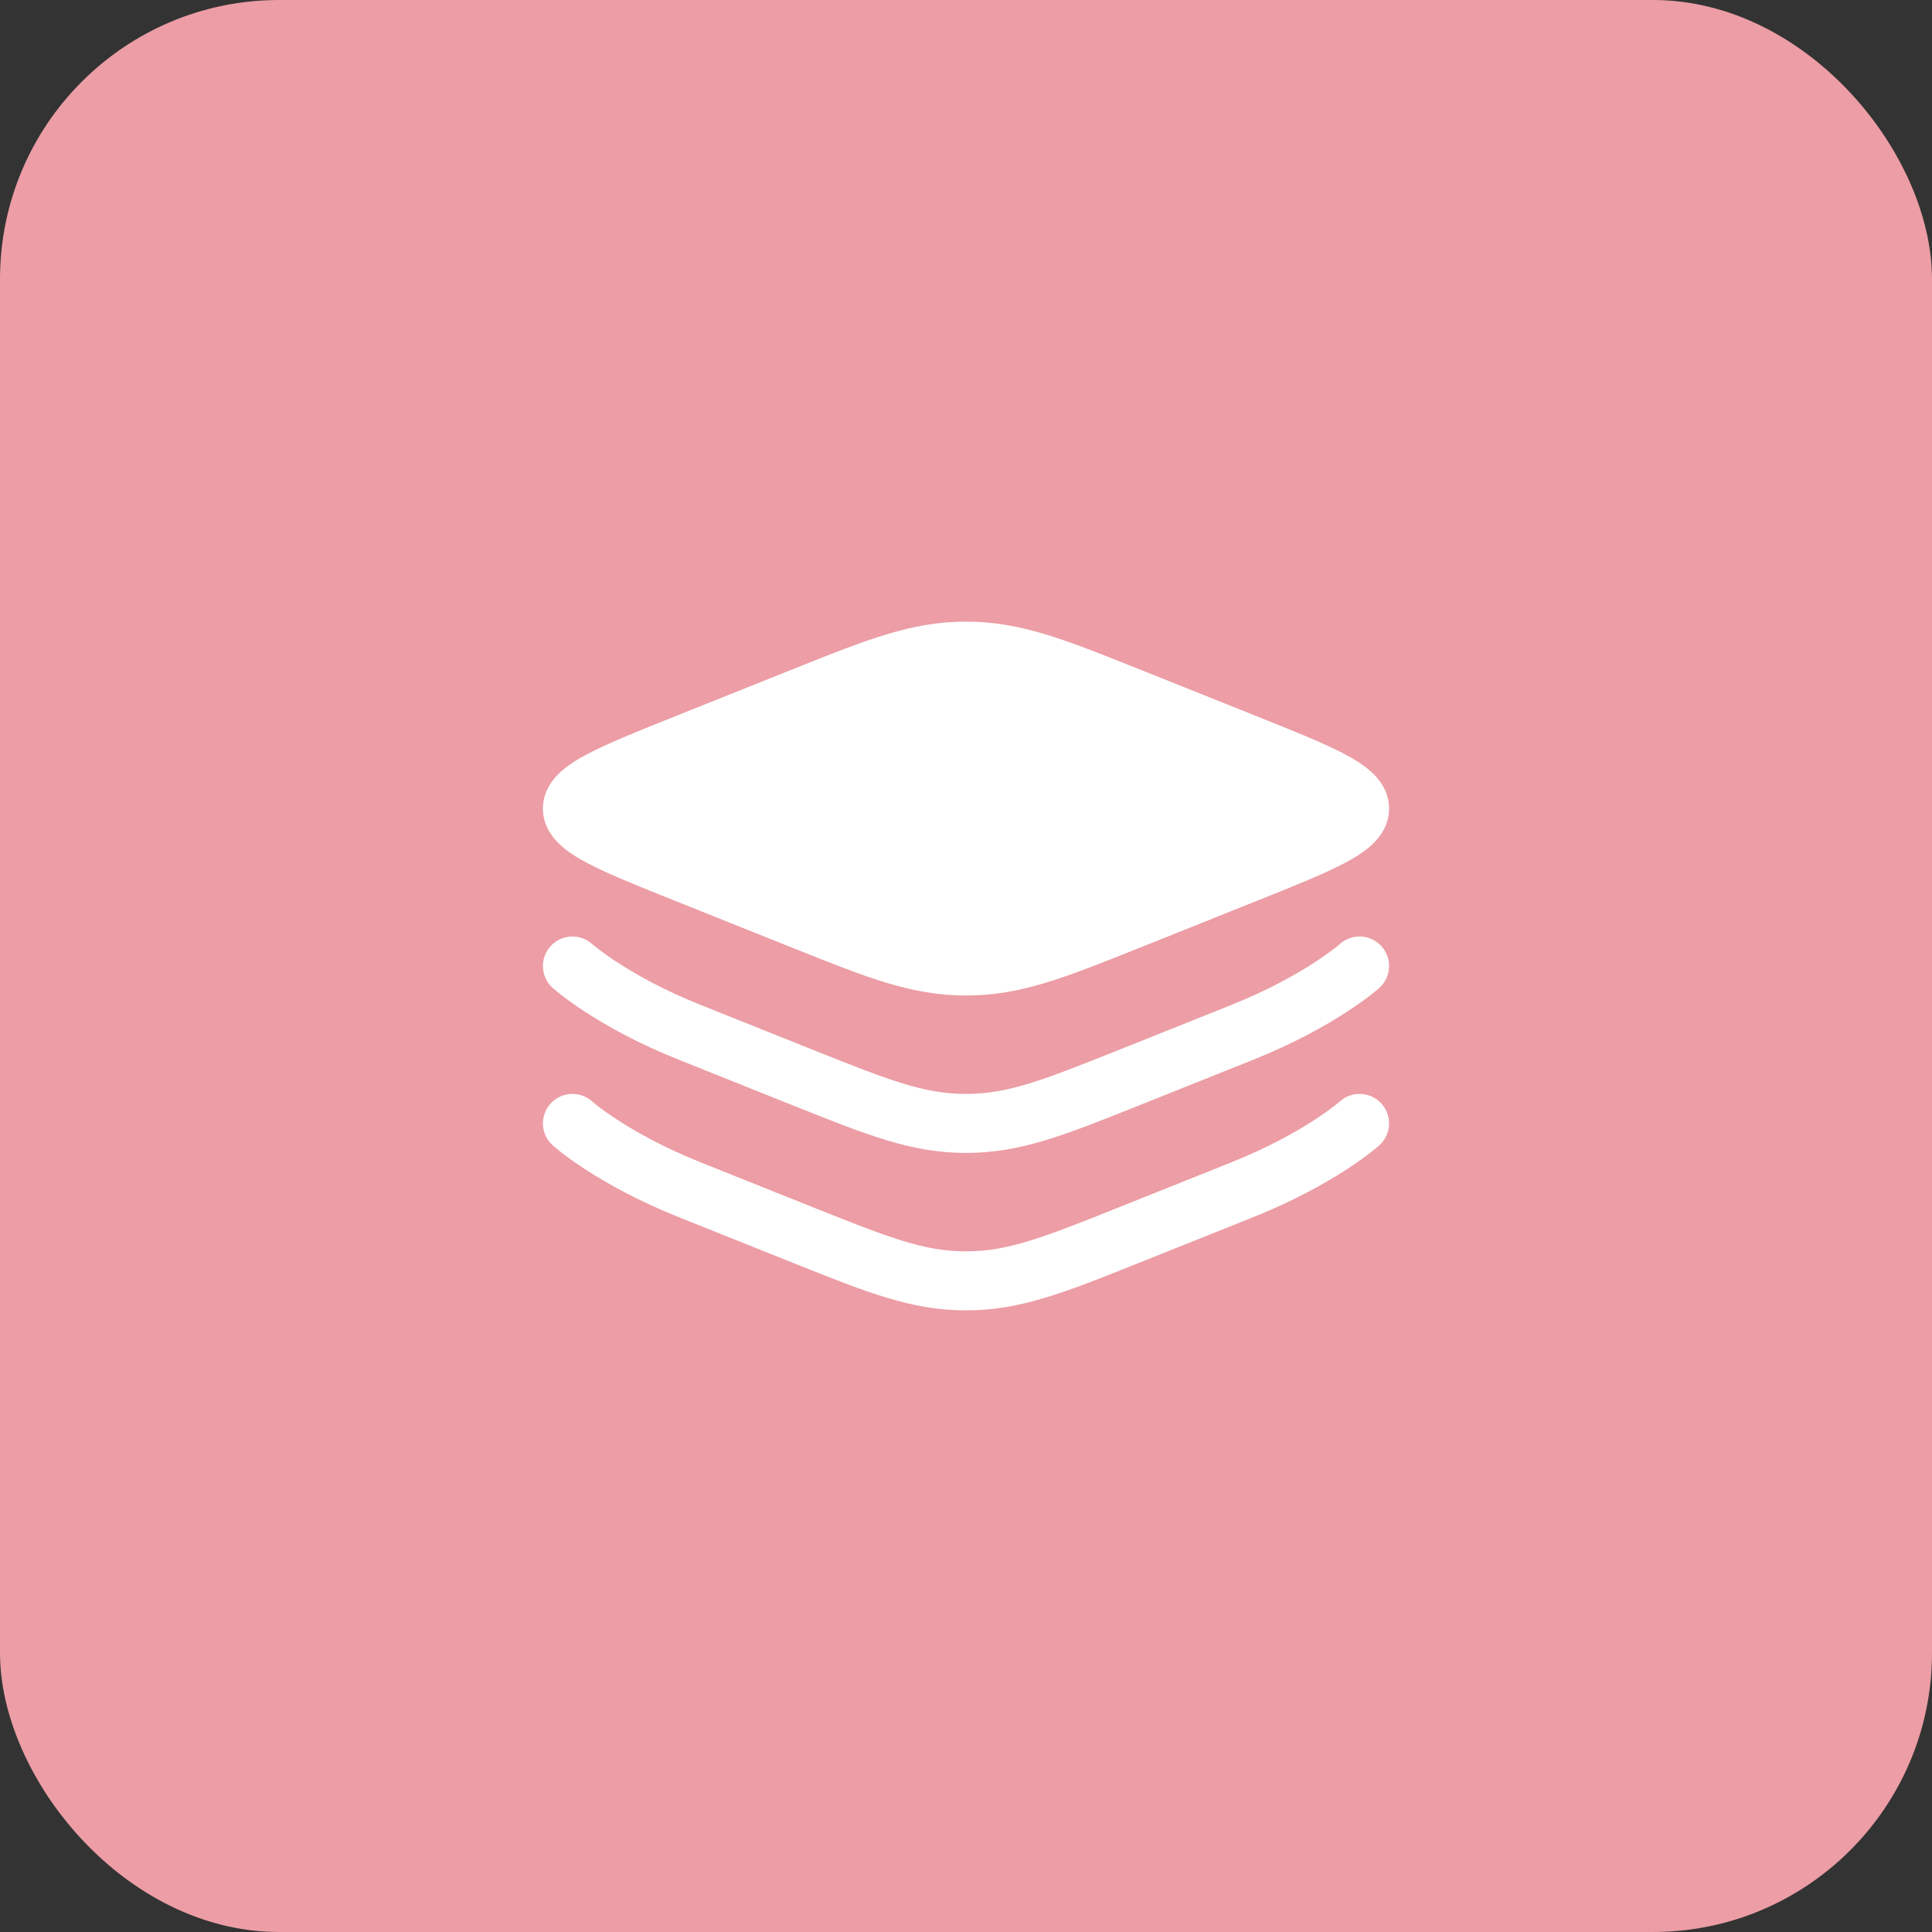
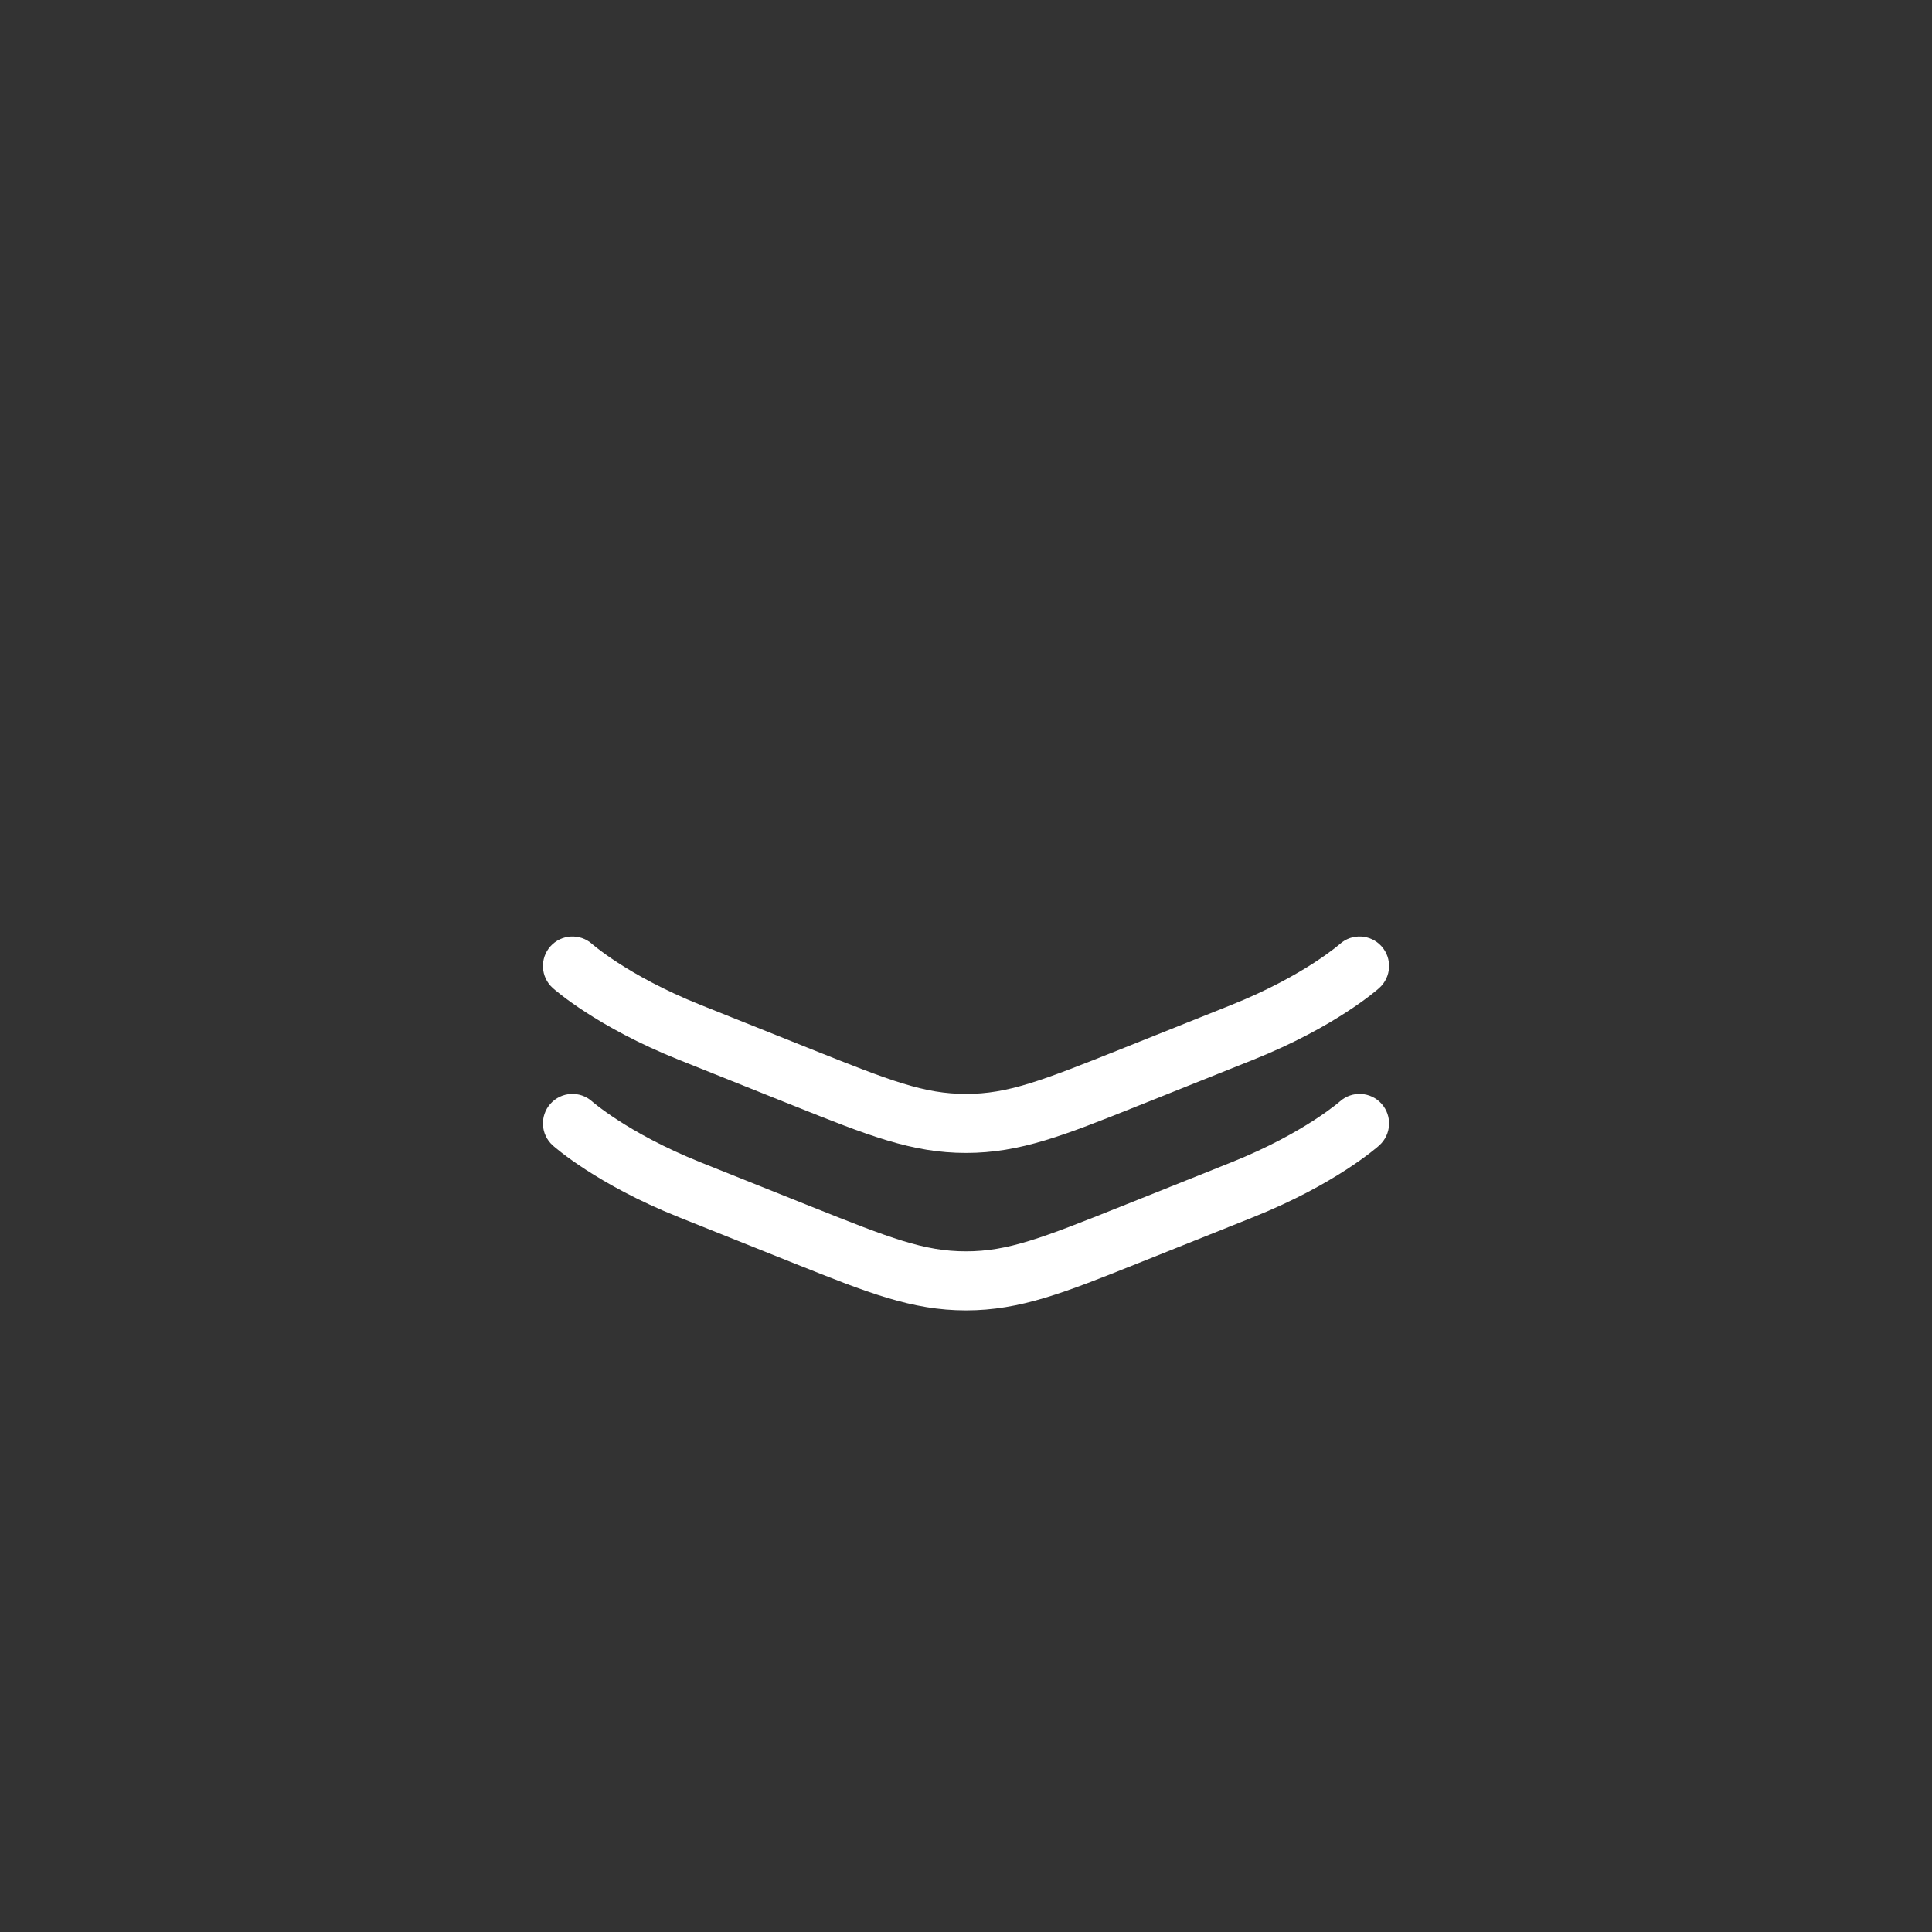
<svg xmlns="http://www.w3.org/2000/svg" width="90" height="90" viewBox="0 0 90 90" fill="none">
  <rect x="0" y="0" width="90" height="90" fill="#333333" stroke="none" />
-   <rect width="90" height="90" rx="13" fill="#EC9DA5" />
-   <path d="M36.978 31.156C40.419 29.78 42.471 28.958 45 28.958C47.528 28.958 49.581 29.78 53.022 31.156L58.466 33.334C60.216 34.034 61.633 34.601 62.606 35.111C63.099 35.369 63.576 35.662 63.944 36.015C64.322 36.377 64.708 36.927 64.708 37.667C64.708 38.406 64.322 38.956 63.944 39.319C63.576 39.672 63.099 39.964 62.606 40.222C61.633 40.733 60.216 41.299 58.466 41.999L53.022 44.177C49.581 45.554 47.528 46.375 45 46.375C42.471 46.375 40.419 45.554 36.978 44.177L31.534 41.999C29.784 41.299 28.366 40.733 27.393 40.222C26.901 39.964 26.424 39.672 26.056 39.319C25.678 38.956 25.291 38.406 25.291 37.667C25.291 36.927 25.678 36.377 26.056 36.015C26.424 35.662 26.901 35.369 27.393 35.111C28.366 34.601 29.784 34.034 31.534 33.334L36.978 31.156Z" fill="white" />
  <path fill-rule="evenodd" clip-rule="evenodd" d="M27.584 43.976C27.584 43.976 27.584 43.976 27.584 43.976L27.582 43.974L27.588 43.979C27.596 43.986 27.611 43.999 27.633 44.018C27.677 44.054 27.749 44.113 27.849 44.19C28.048 44.344 28.358 44.572 28.78 44.845C29.623 45.392 30.909 46.121 32.638 46.813L37.787 48.872C41.499 50.357 43.056 50.958 45 50.958C46.944 50.958 48.5 50.357 52.212 48.872L57.361 46.813C59.09 46.121 60.377 45.392 61.22 44.845C61.641 44.572 61.952 44.344 62.151 44.19C62.251 44.113 62.323 44.054 62.367 44.018C62.389 43.999 62.404 43.986 62.412 43.979L62.416 43.976C62.416 43.975 62.417 43.974 62.419 43.973C62.984 43.47 63.851 43.518 64.357 44.082C64.864 44.647 64.817 45.517 64.251 46.024L63.333 45C64.251 46.024 64.252 46.023 64.251 46.024L64.249 46.026L64.246 46.029L64.237 46.036L64.212 46.058C64.192 46.076 64.164 46.099 64.129 46.129C64.059 46.187 63.961 46.267 63.833 46.366C63.577 46.564 63.205 46.835 62.716 47.152C61.739 47.786 60.294 48.601 58.383 49.366L53.234 51.426C53.163 51.454 53.092 51.482 53.022 51.51C49.581 52.887 47.528 53.708 45 53.708C42.471 53.708 40.419 52.887 36.978 51.51C36.908 51.482 36.837 51.454 36.766 51.426L31.617 49.366C29.705 48.601 28.261 47.786 27.284 47.152C26.795 46.835 26.423 46.564 26.167 46.366C26.039 46.267 25.94 46.187 25.871 46.129C25.836 46.099 25.808 46.076 25.788 46.058L25.763 46.036L25.754 46.029L25.751 46.026L25.749 46.024C25.749 46.024 25.748 46.024 26.666 45L25.749 46.024C25.184 45.517 25.136 44.647 25.643 44.082C26.149 43.518 27.016 43.47 27.582 43.974M27.584 43.976C27.584 43.976 27.584 43.976 27.584 43.976V43.976ZM27.581 51.307C27.016 50.803 26.149 50.851 25.643 51.415L27.581 51.307ZM27.581 51.307L27.588 51.313C27.596 51.32 27.611 51.333 27.633 51.351C27.677 51.388 27.749 51.446 27.849 51.523C28.048 51.677 28.358 51.905 28.78 52.178C29.623 52.725 30.909 53.454 32.638 54.146L37.787 56.206C41.499 57.691 43.056 58.292 45 58.292C46.944 58.292 48.5 57.691 52.212 56.206L57.361 54.146C59.09 53.454 60.377 52.725 61.22 52.178C61.641 51.905 61.952 51.677 62.151 51.523C62.251 51.446 62.323 51.388 62.367 51.351C62.389 51.333 62.404 51.32 62.412 51.313L62.416 51.309C62.416 51.309 62.417 51.308 62.419 51.307C62.984 50.803 63.851 50.851 64.357 51.415C64.864 51.98 64.817 52.85 64.251 53.357L63.364 52.367C64.251 53.357 64.252 53.357 64.251 53.357L64.249 53.359L64.246 53.362L64.237 53.37L64.212 53.392C64.192 53.409 64.164 53.433 64.129 53.462C64.059 53.52 63.961 53.6 63.833 53.699C63.577 53.897 63.205 54.169 62.716 54.486C61.739 55.119 60.294 55.935 58.383 56.699L53.234 58.759C53.163 58.787 53.092 58.816 53.022 58.844C49.581 60.221 47.528 61.042 45 61.042C42.471 61.042 40.419 60.221 36.978 58.844C36.908 58.816 36.837 58.787 36.766 58.759L31.617 56.699C29.705 55.935 28.261 55.119 27.284 54.486C26.795 54.169 26.423 53.897 26.167 53.699C26.039 53.6 25.94 53.52 25.871 53.462C25.836 53.433 25.808 53.409 25.788 53.392L25.763 53.37L25.754 53.362L25.751 53.359L25.749 53.357C25.749 53.357 25.748 53.357 26.666 52.333L25.749 53.357C25.184 52.85 25.136 51.98 25.643 51.415" fill="white" />
</svg>